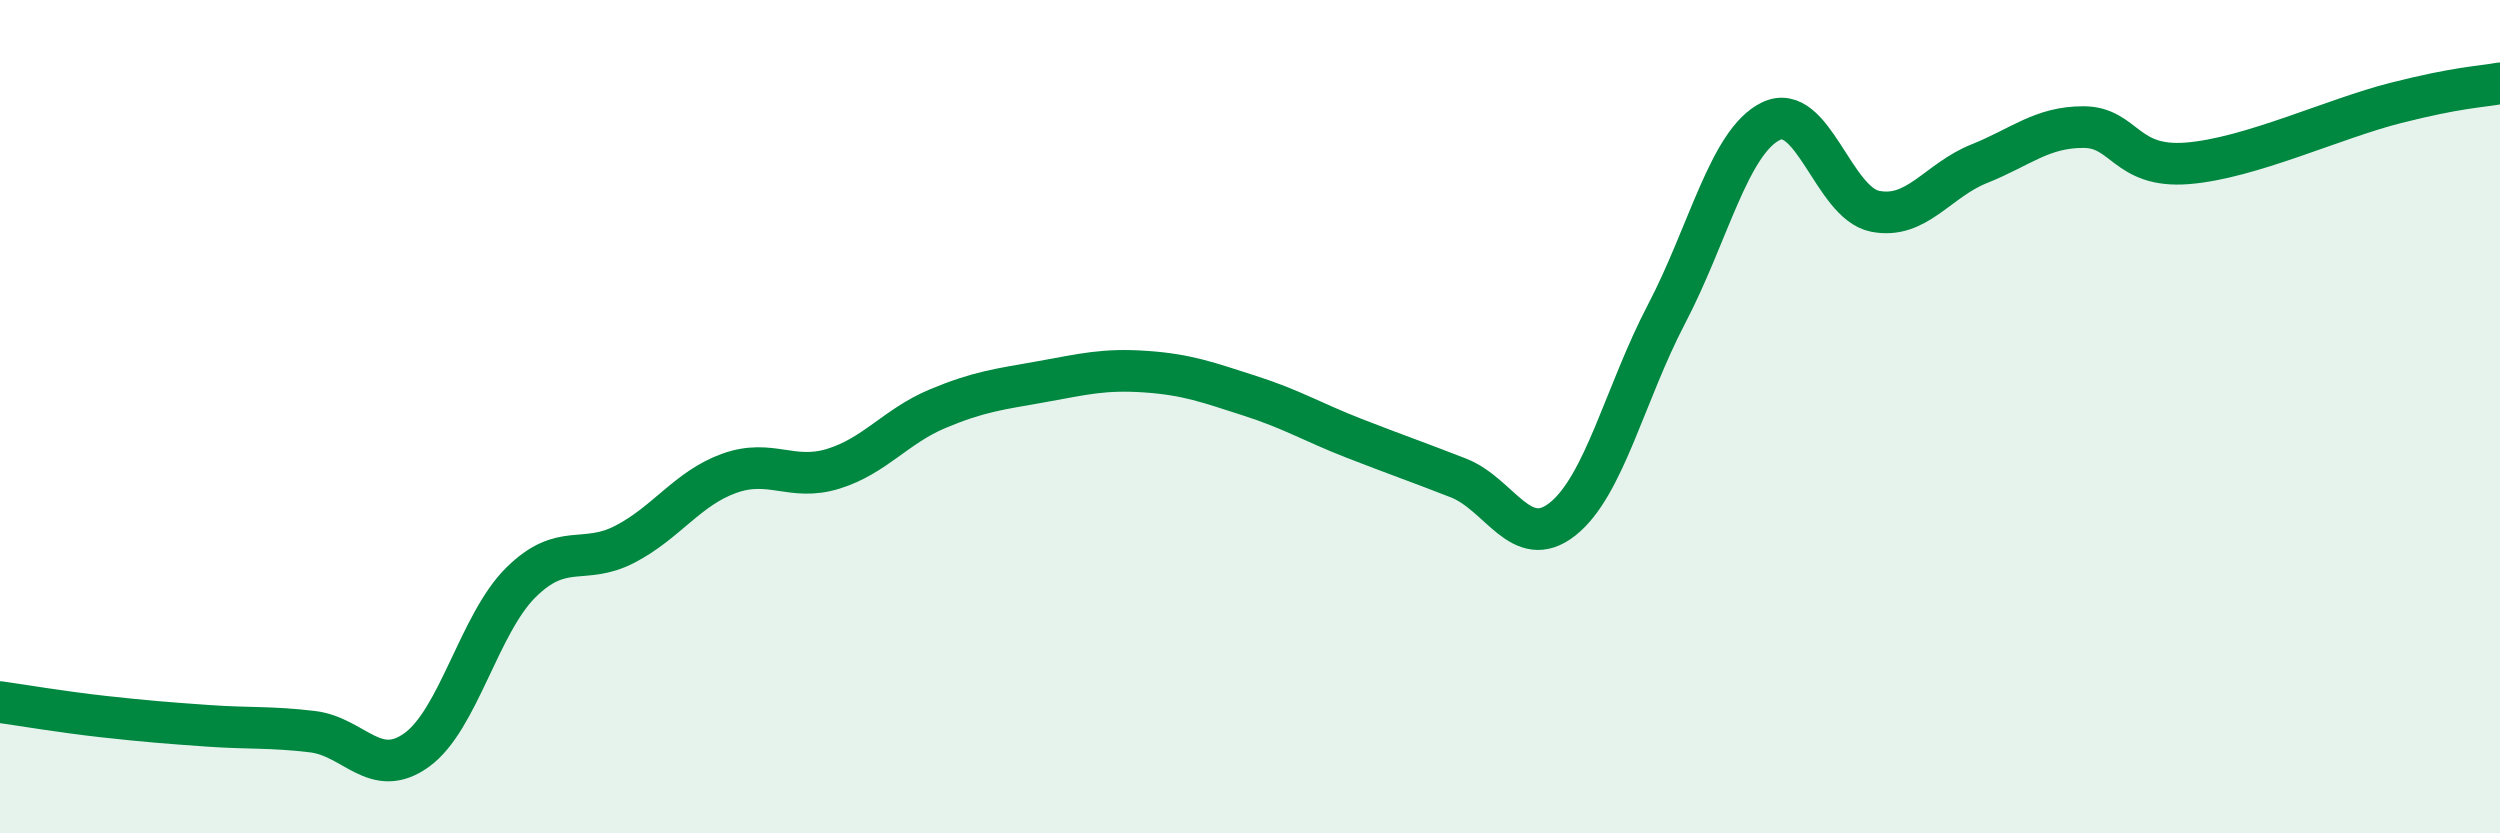
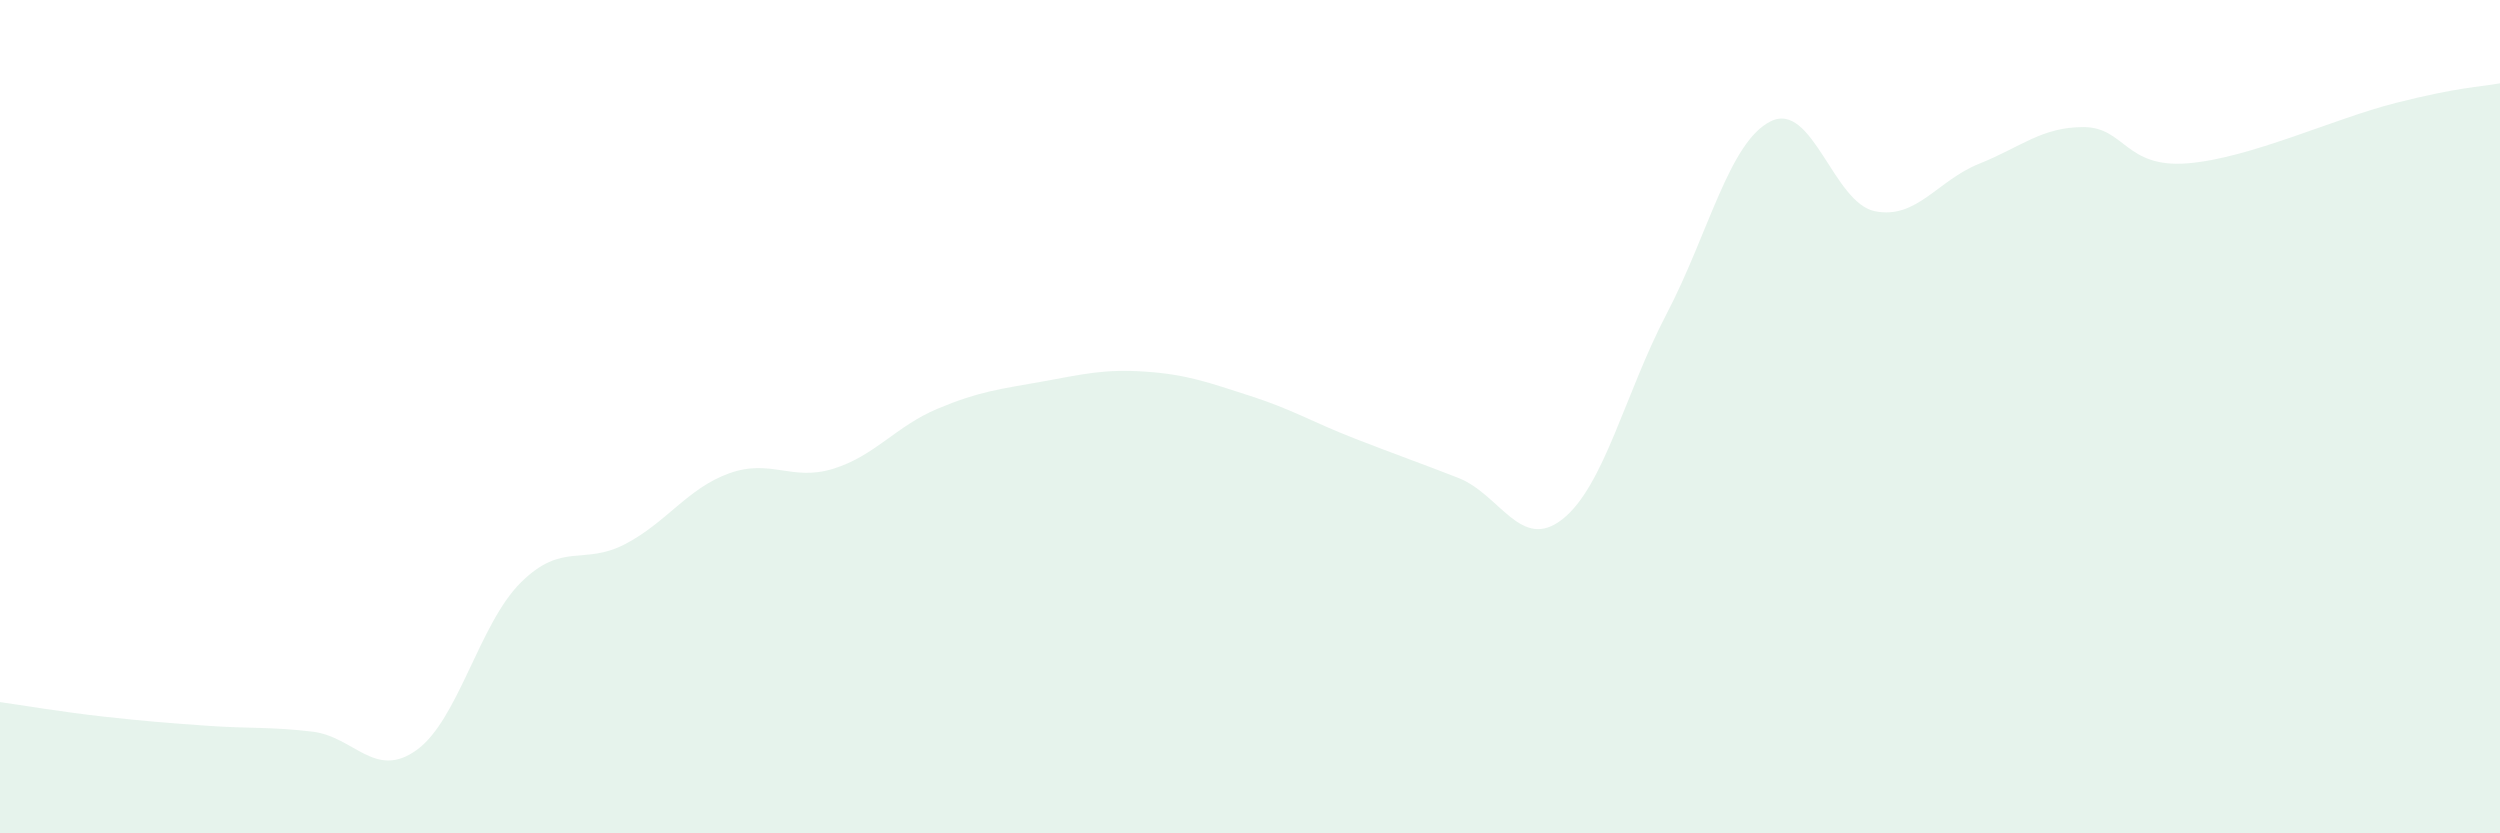
<svg xmlns="http://www.w3.org/2000/svg" width="60" height="20" viewBox="0 0 60 20">
  <path d="M 0,16.85 C 0.5,16.92 1.5,17.09 2.5,17.2 C 3.5,17.31 4,17.35 5,17.42 C 6,17.49 6.5,17.44 7.5,17.56 C 8.5,17.68 9,18.72 10,18 C 11,17.28 11.5,14.97 12.5,13.98 C 13.5,12.99 14,13.58 15,13.06 C 16,12.54 16.5,11.72 17.5,11.36 C 18.5,11 19,11.56 20,11.25 C 21,10.94 21.5,10.23 22.5,9.81 C 23.5,9.39 24,9.34 25,9.16 C 26,8.98 26.5,8.85 27.5,8.92 C 28.5,8.99 29,9.18 30,9.5 C 31,9.82 31.5,10.13 32.5,10.52 C 33.5,10.91 34,11.08 35,11.47 C 36,11.86 36.5,13.25 37.5,12.46 C 38.5,11.67 39,9.44 40,7.53 C 41,5.62 41.5,3.4 42.5,2.91 C 43.5,2.42 44,4.87 45,5.07 C 46,5.27 46.5,4.33 47.5,3.93 C 48.5,3.53 49,3.05 50,3.05 C 51,3.05 51,4.04 52.5,3.92 C 54,3.8 56,2.85 57.5,2.47 C 59,2.09 59.5,2.09 60,2L60 20L0 20Z" fill="#008740" opacity="0.1" stroke-linecap="round" stroke-linejoin="round" />
-   <path d="M 0,16.85 C 0.5,16.92 1.5,17.09 2.5,17.2 C 3.5,17.31 4,17.35 5,17.42 C 6,17.49 6.5,17.44 7.5,17.56 C 8.5,17.68 9,18.72 10,18 C 11,17.28 11.5,14.97 12.5,13.98 C 13.5,12.99 14,13.58 15,13.06 C 16,12.54 16.5,11.72 17.5,11.36 C 18.5,11 19,11.56 20,11.25 C 21,10.94 21.5,10.23 22.5,9.81 C 23.5,9.39 24,9.34 25,9.16 C 26,8.98 26.5,8.85 27.5,8.92 C 28.5,8.99 29,9.18 30,9.5 C 31,9.82 31.5,10.13 32.5,10.52 C 33.5,10.91 34,11.08 35,11.47 C 36,11.86 36.5,13.25 37.5,12.46 C 38.5,11.67 39,9.44 40,7.53 C 41,5.62 41.5,3.4 42.5,2.91 C 43.5,2.42 44,4.87 45,5.07 C 46,5.27 46.5,4.33 47.5,3.93 C 48.5,3.53 49,3.05 50,3.05 C 51,3.05 51,4.04 52.5,3.92 C 54,3.8 56,2.85 57.5,2.47 C 59,2.09 59.5,2.09 60,2" stroke="#008740" stroke-width="1" fill="none" stroke-linecap="round" stroke-linejoin="round" />
</svg>